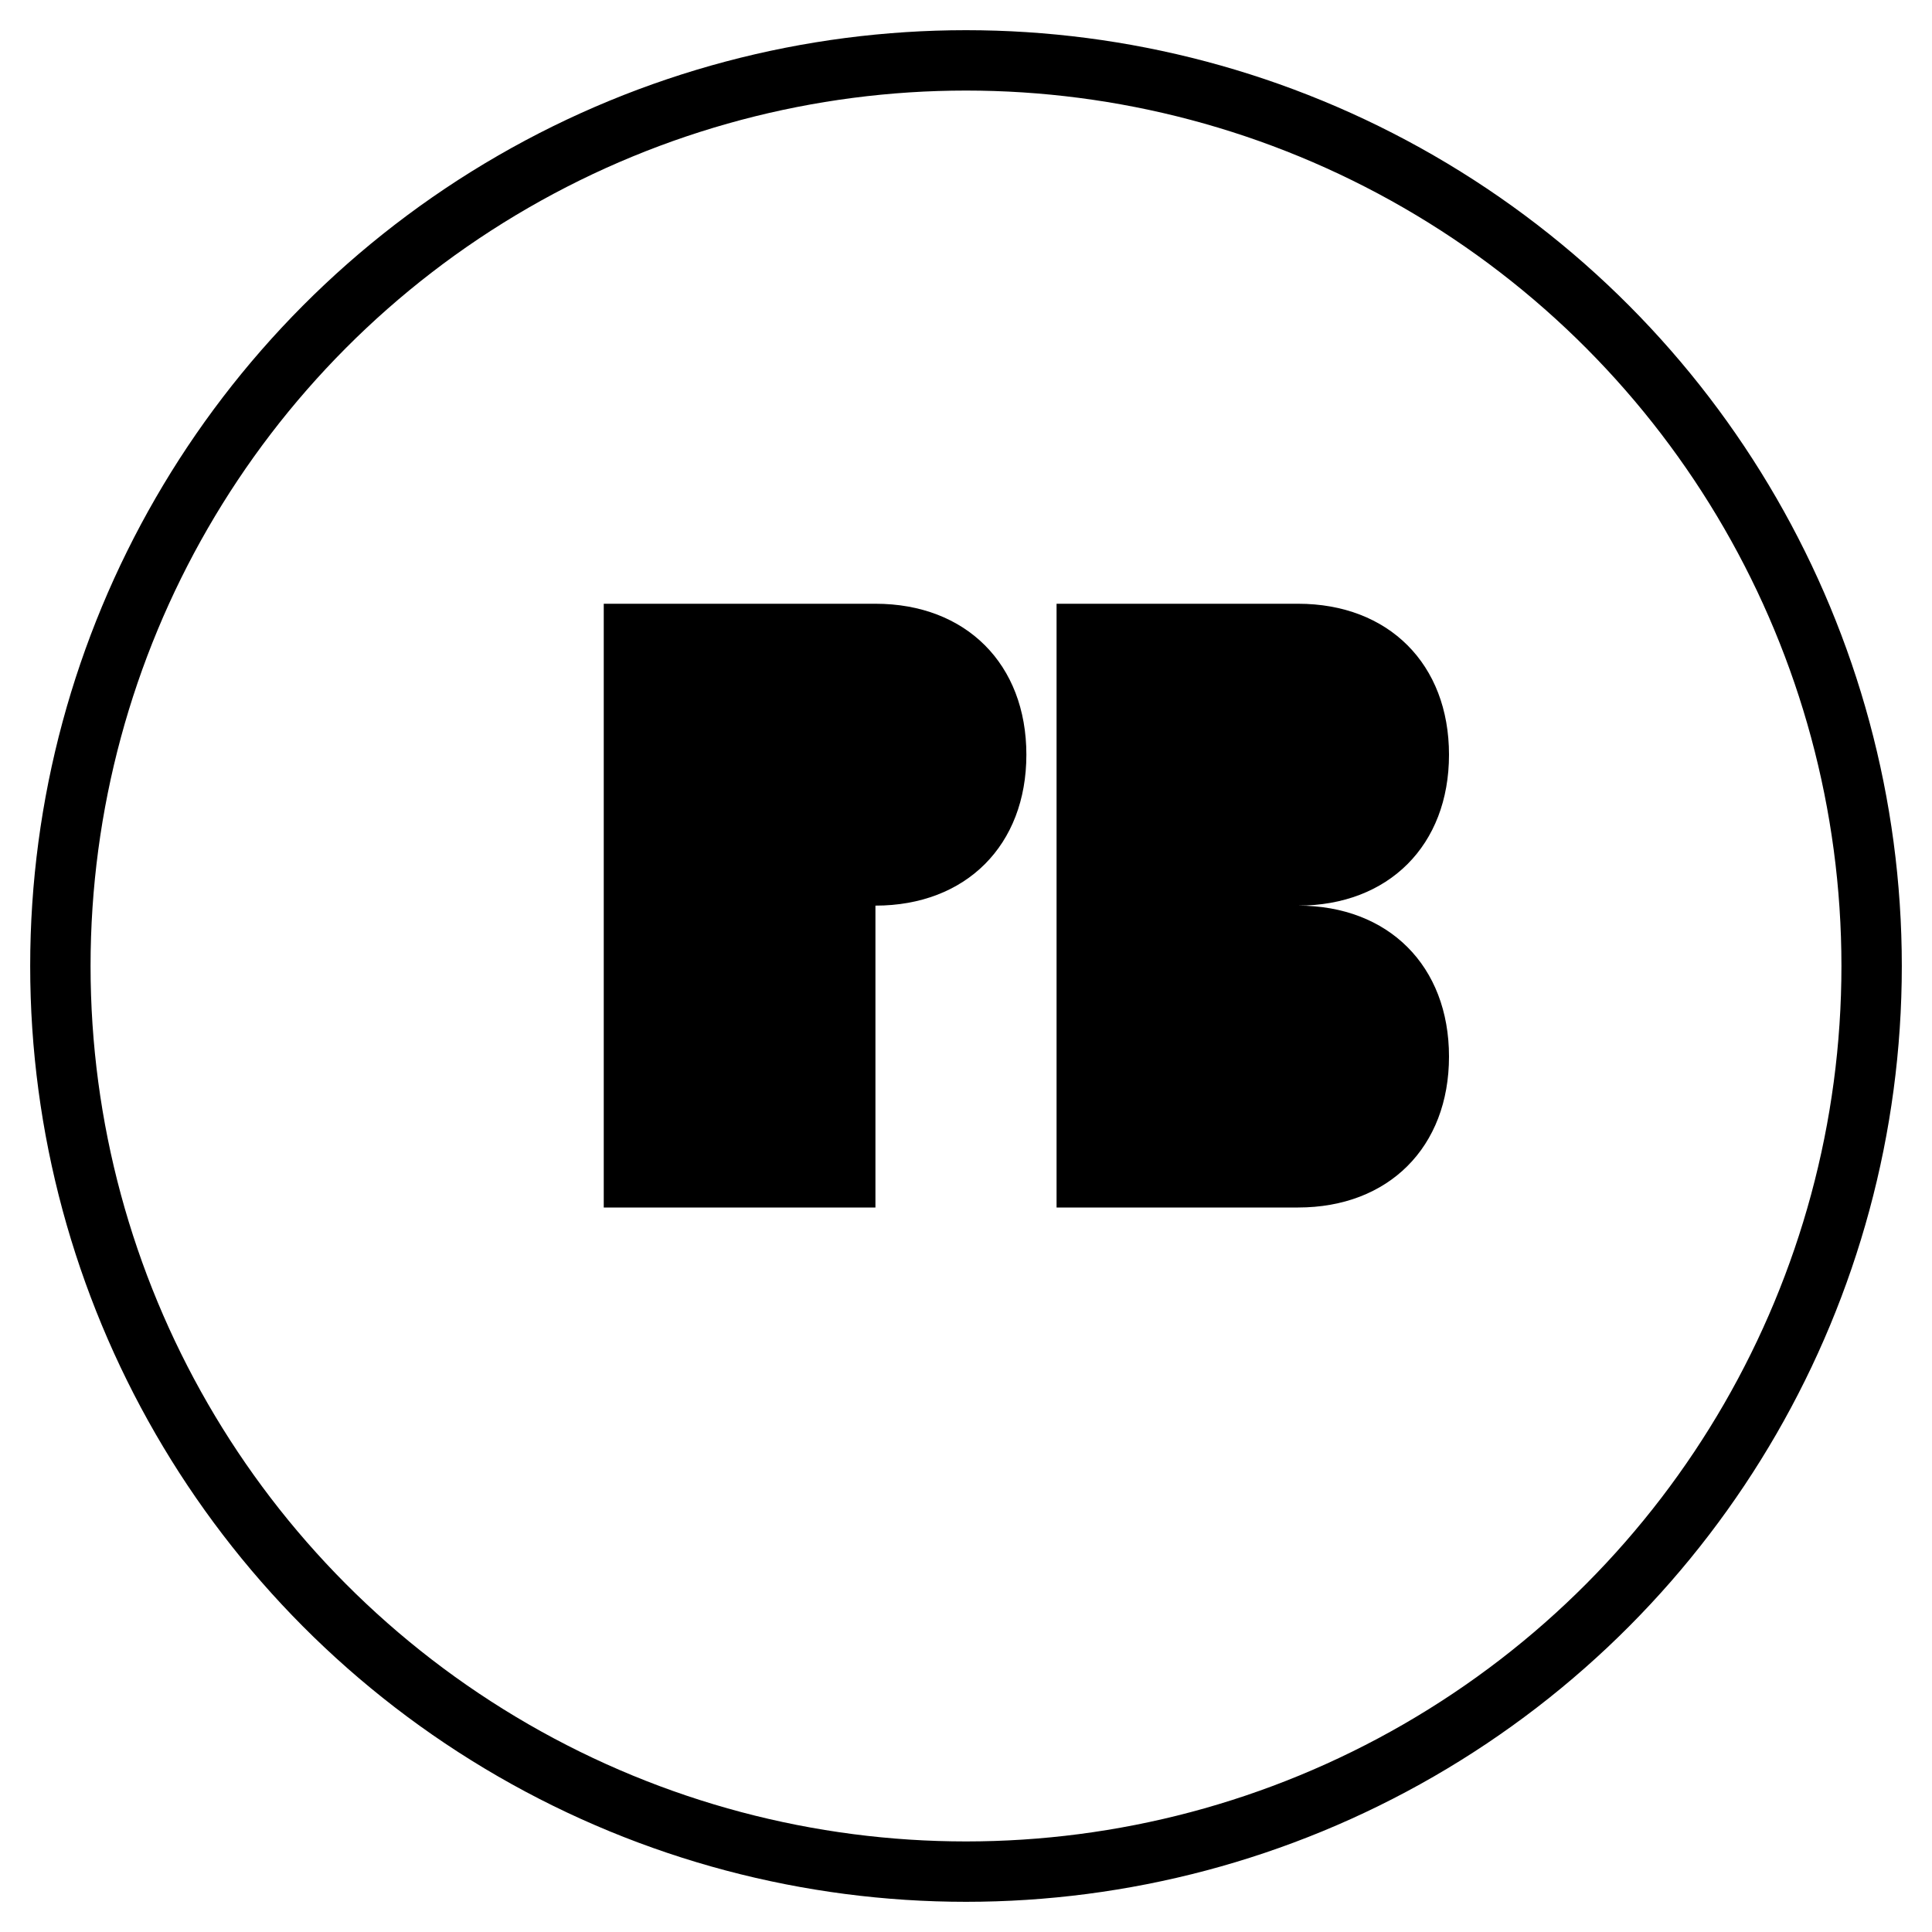
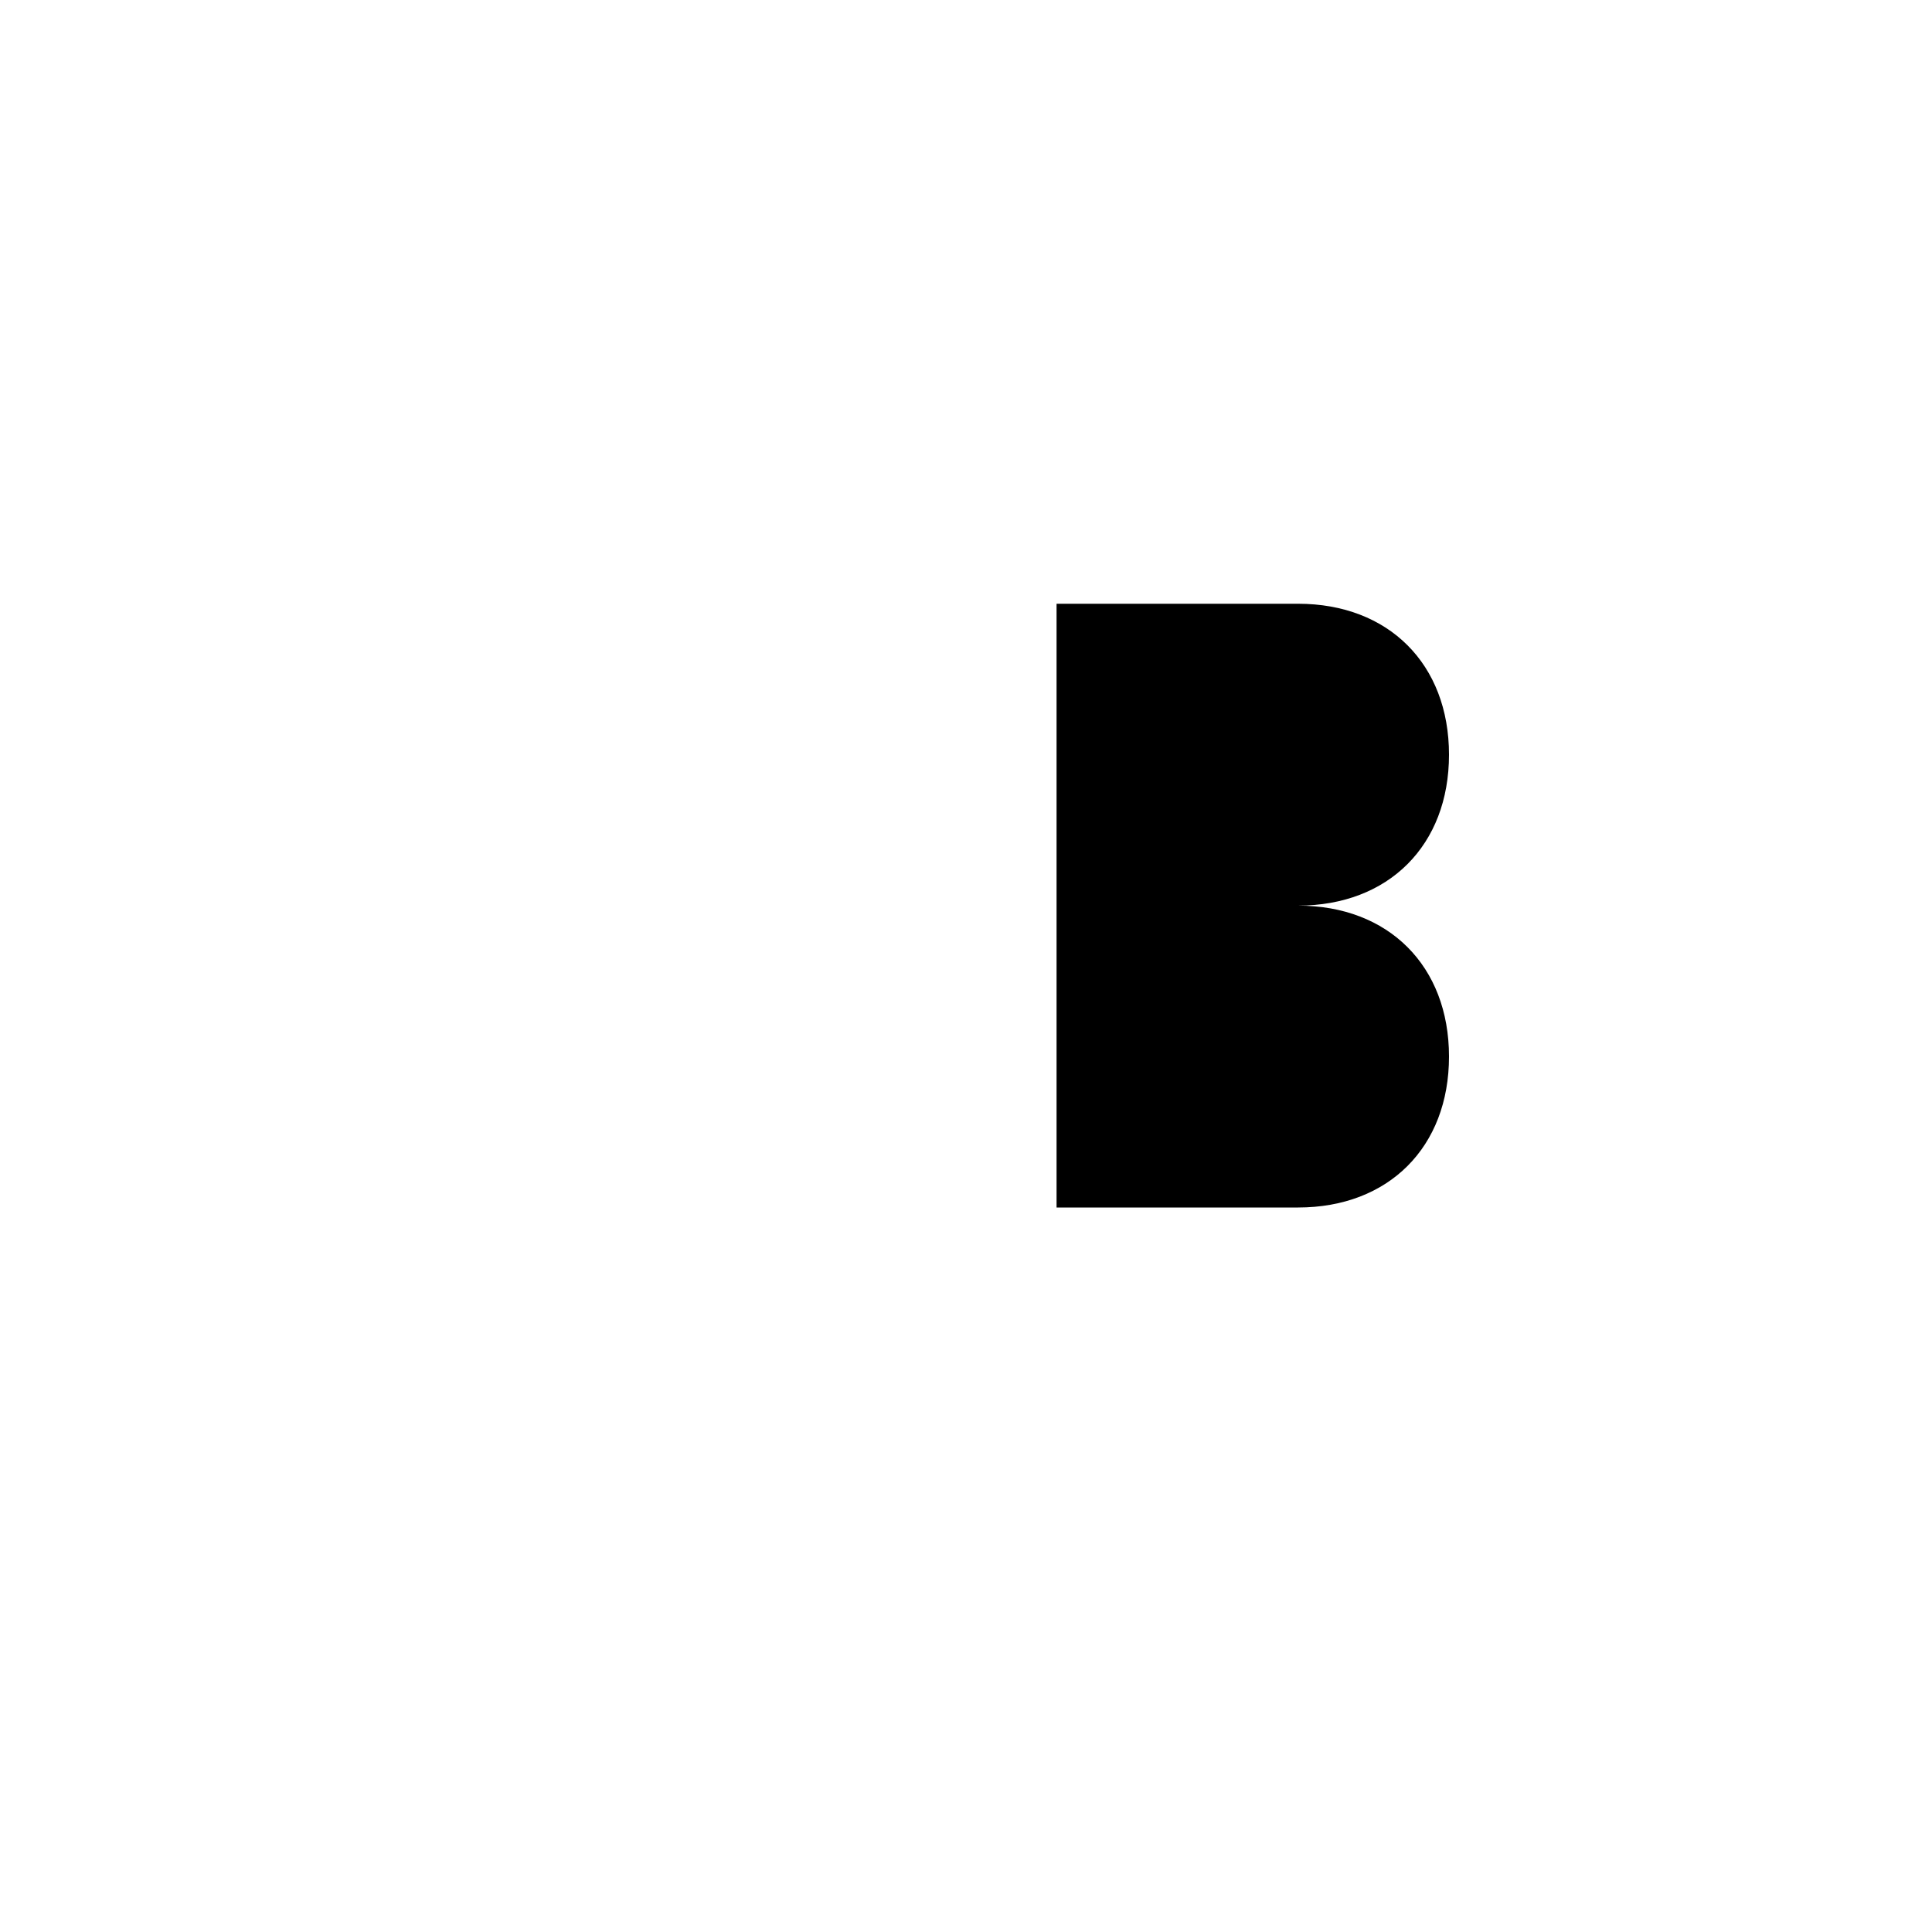
<svg xmlns="http://www.w3.org/2000/svg" width="32" height="32" viewBox="0 0 32 32" fill="none">
-   <circle cx="16" cy="16" r="15" stroke="#000000" strokeWidth="2" fill="none" />
-   <path d="M10 10h4.5c1.5 0 2.5 1 2.5 2.5s-1 2.5-2.5 2.5H10v-5zm0 5h4.5v5H10v-5z" fill="#000000" />
  <path d="M17.5 10h4c1.5 0 2.5 1 2.5 2.5s-1 2.5-2.5 2.5h-4v-5zm0 5h4c1.5 0 2.5 1 2.5 2.5s-1 2.5-2.5 2.5h-4v-5z" fill="#000000" />
</svg>